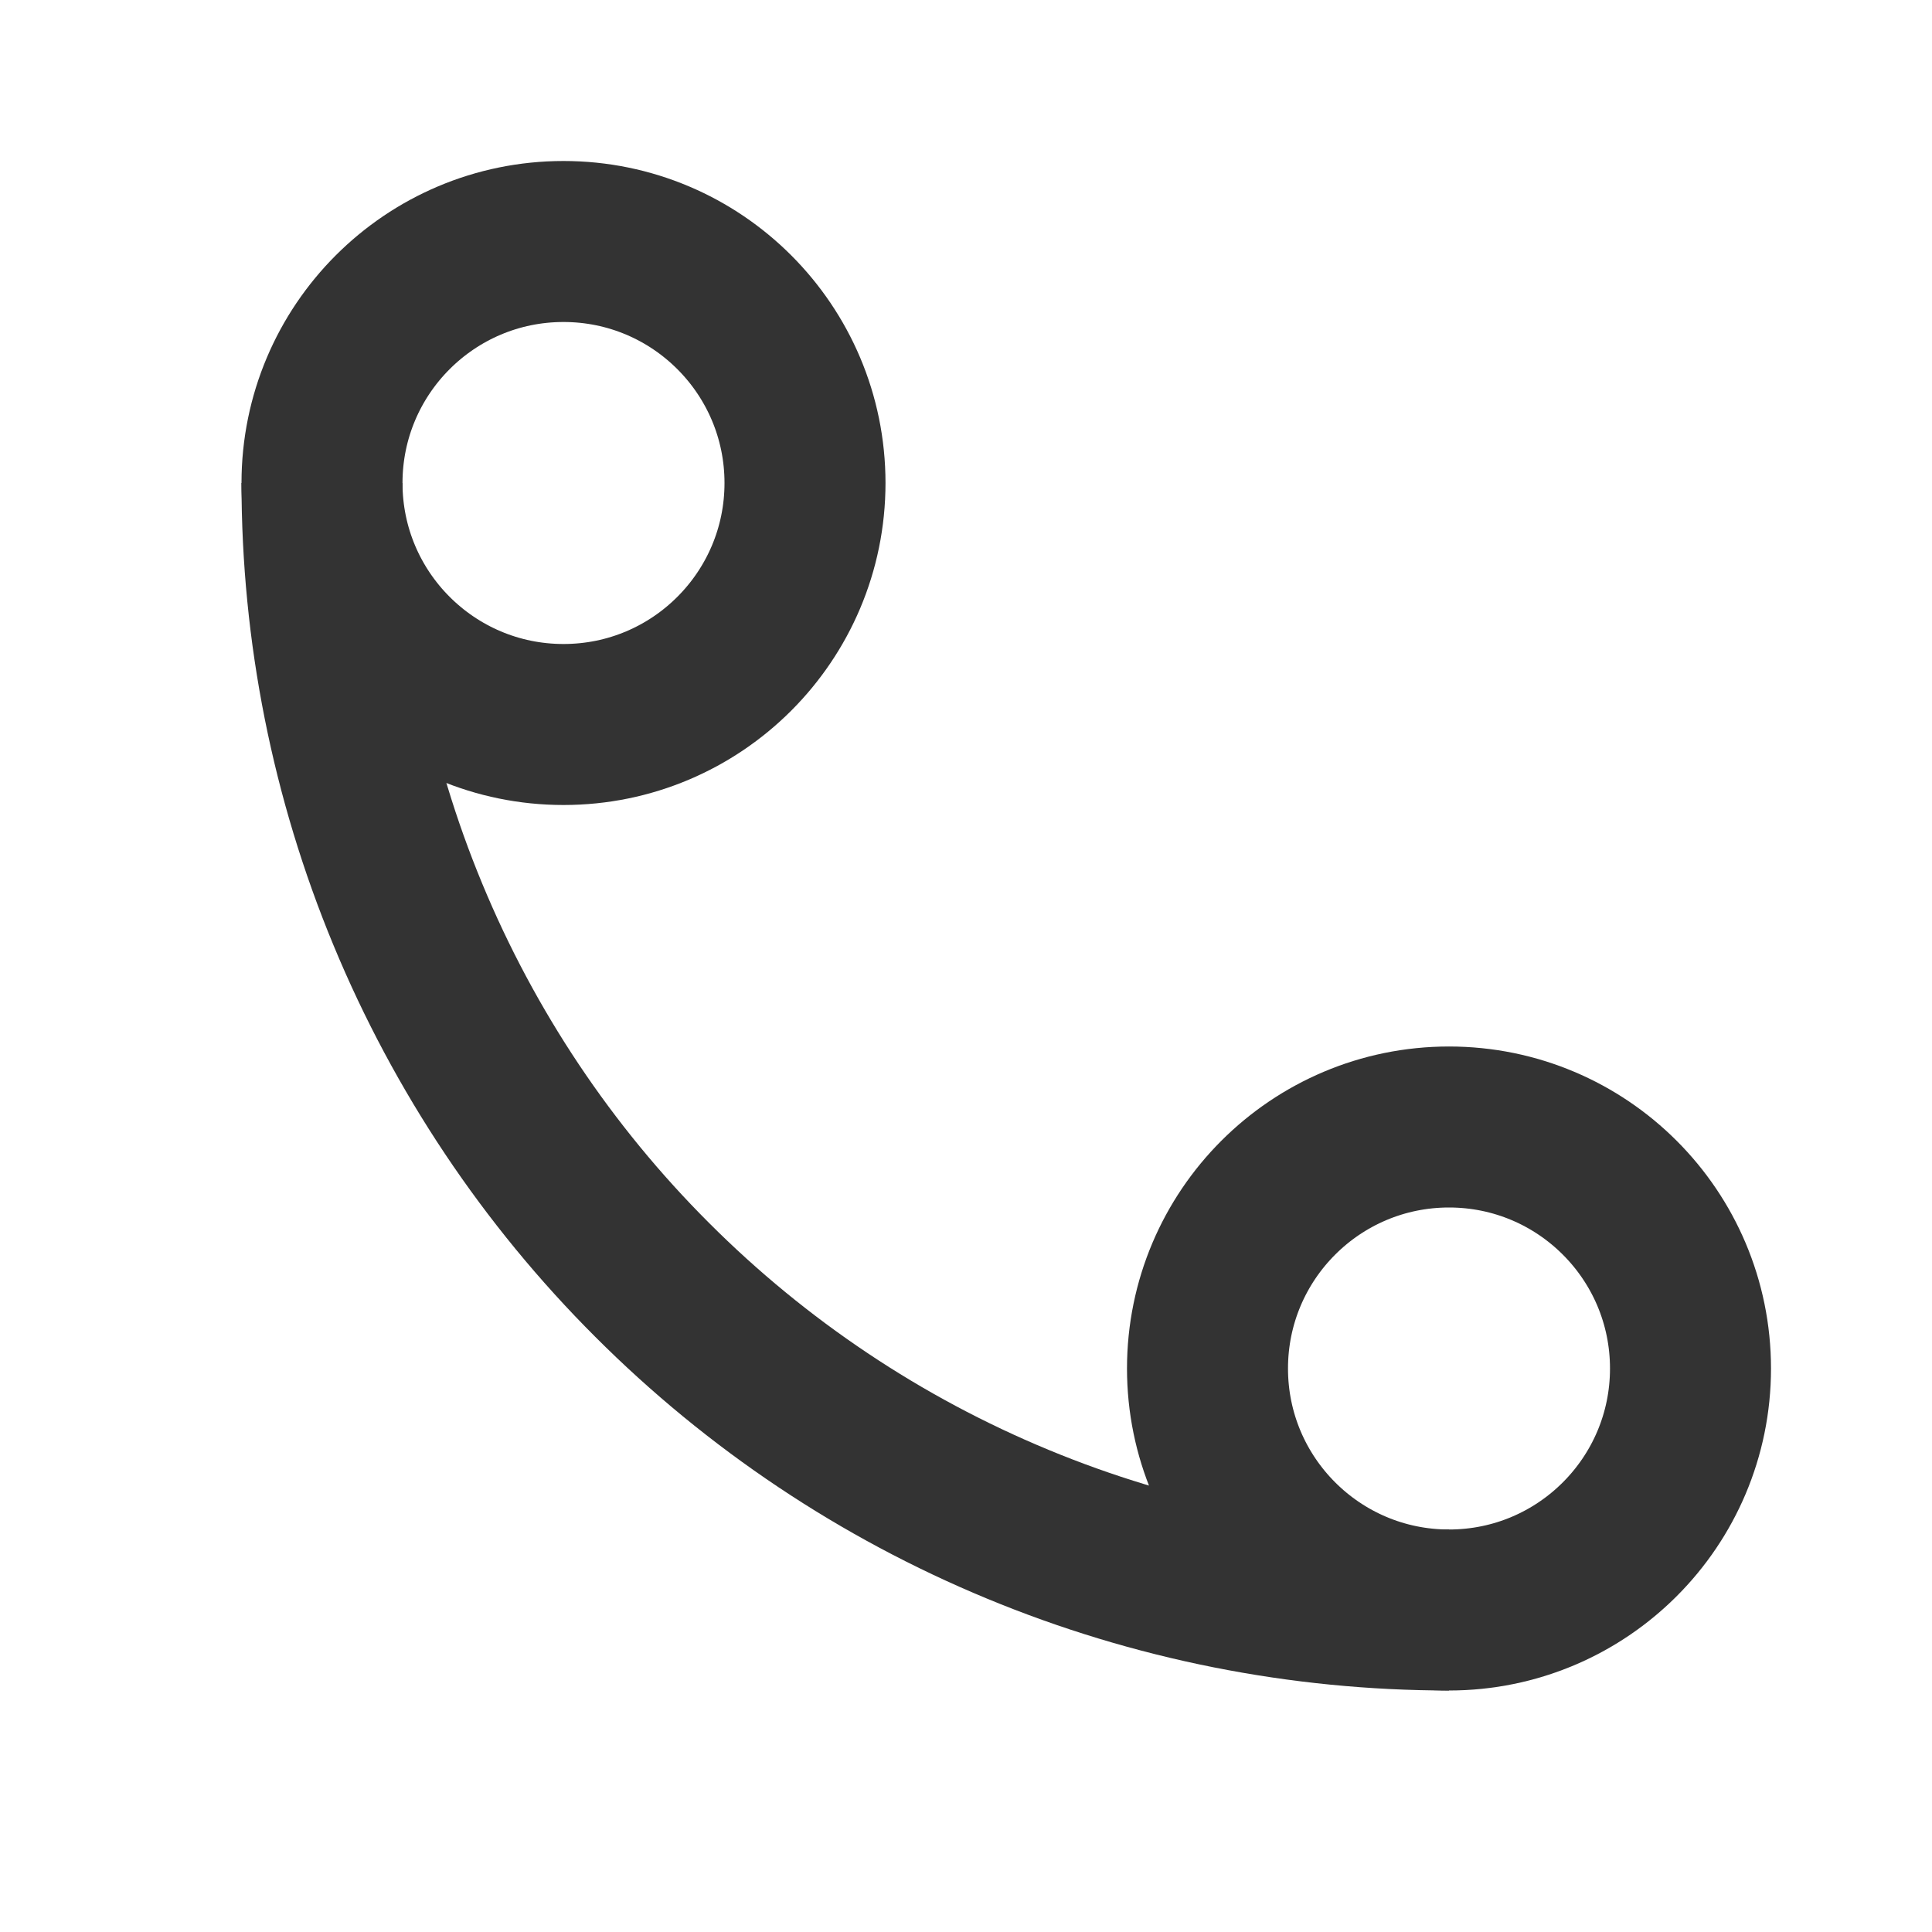
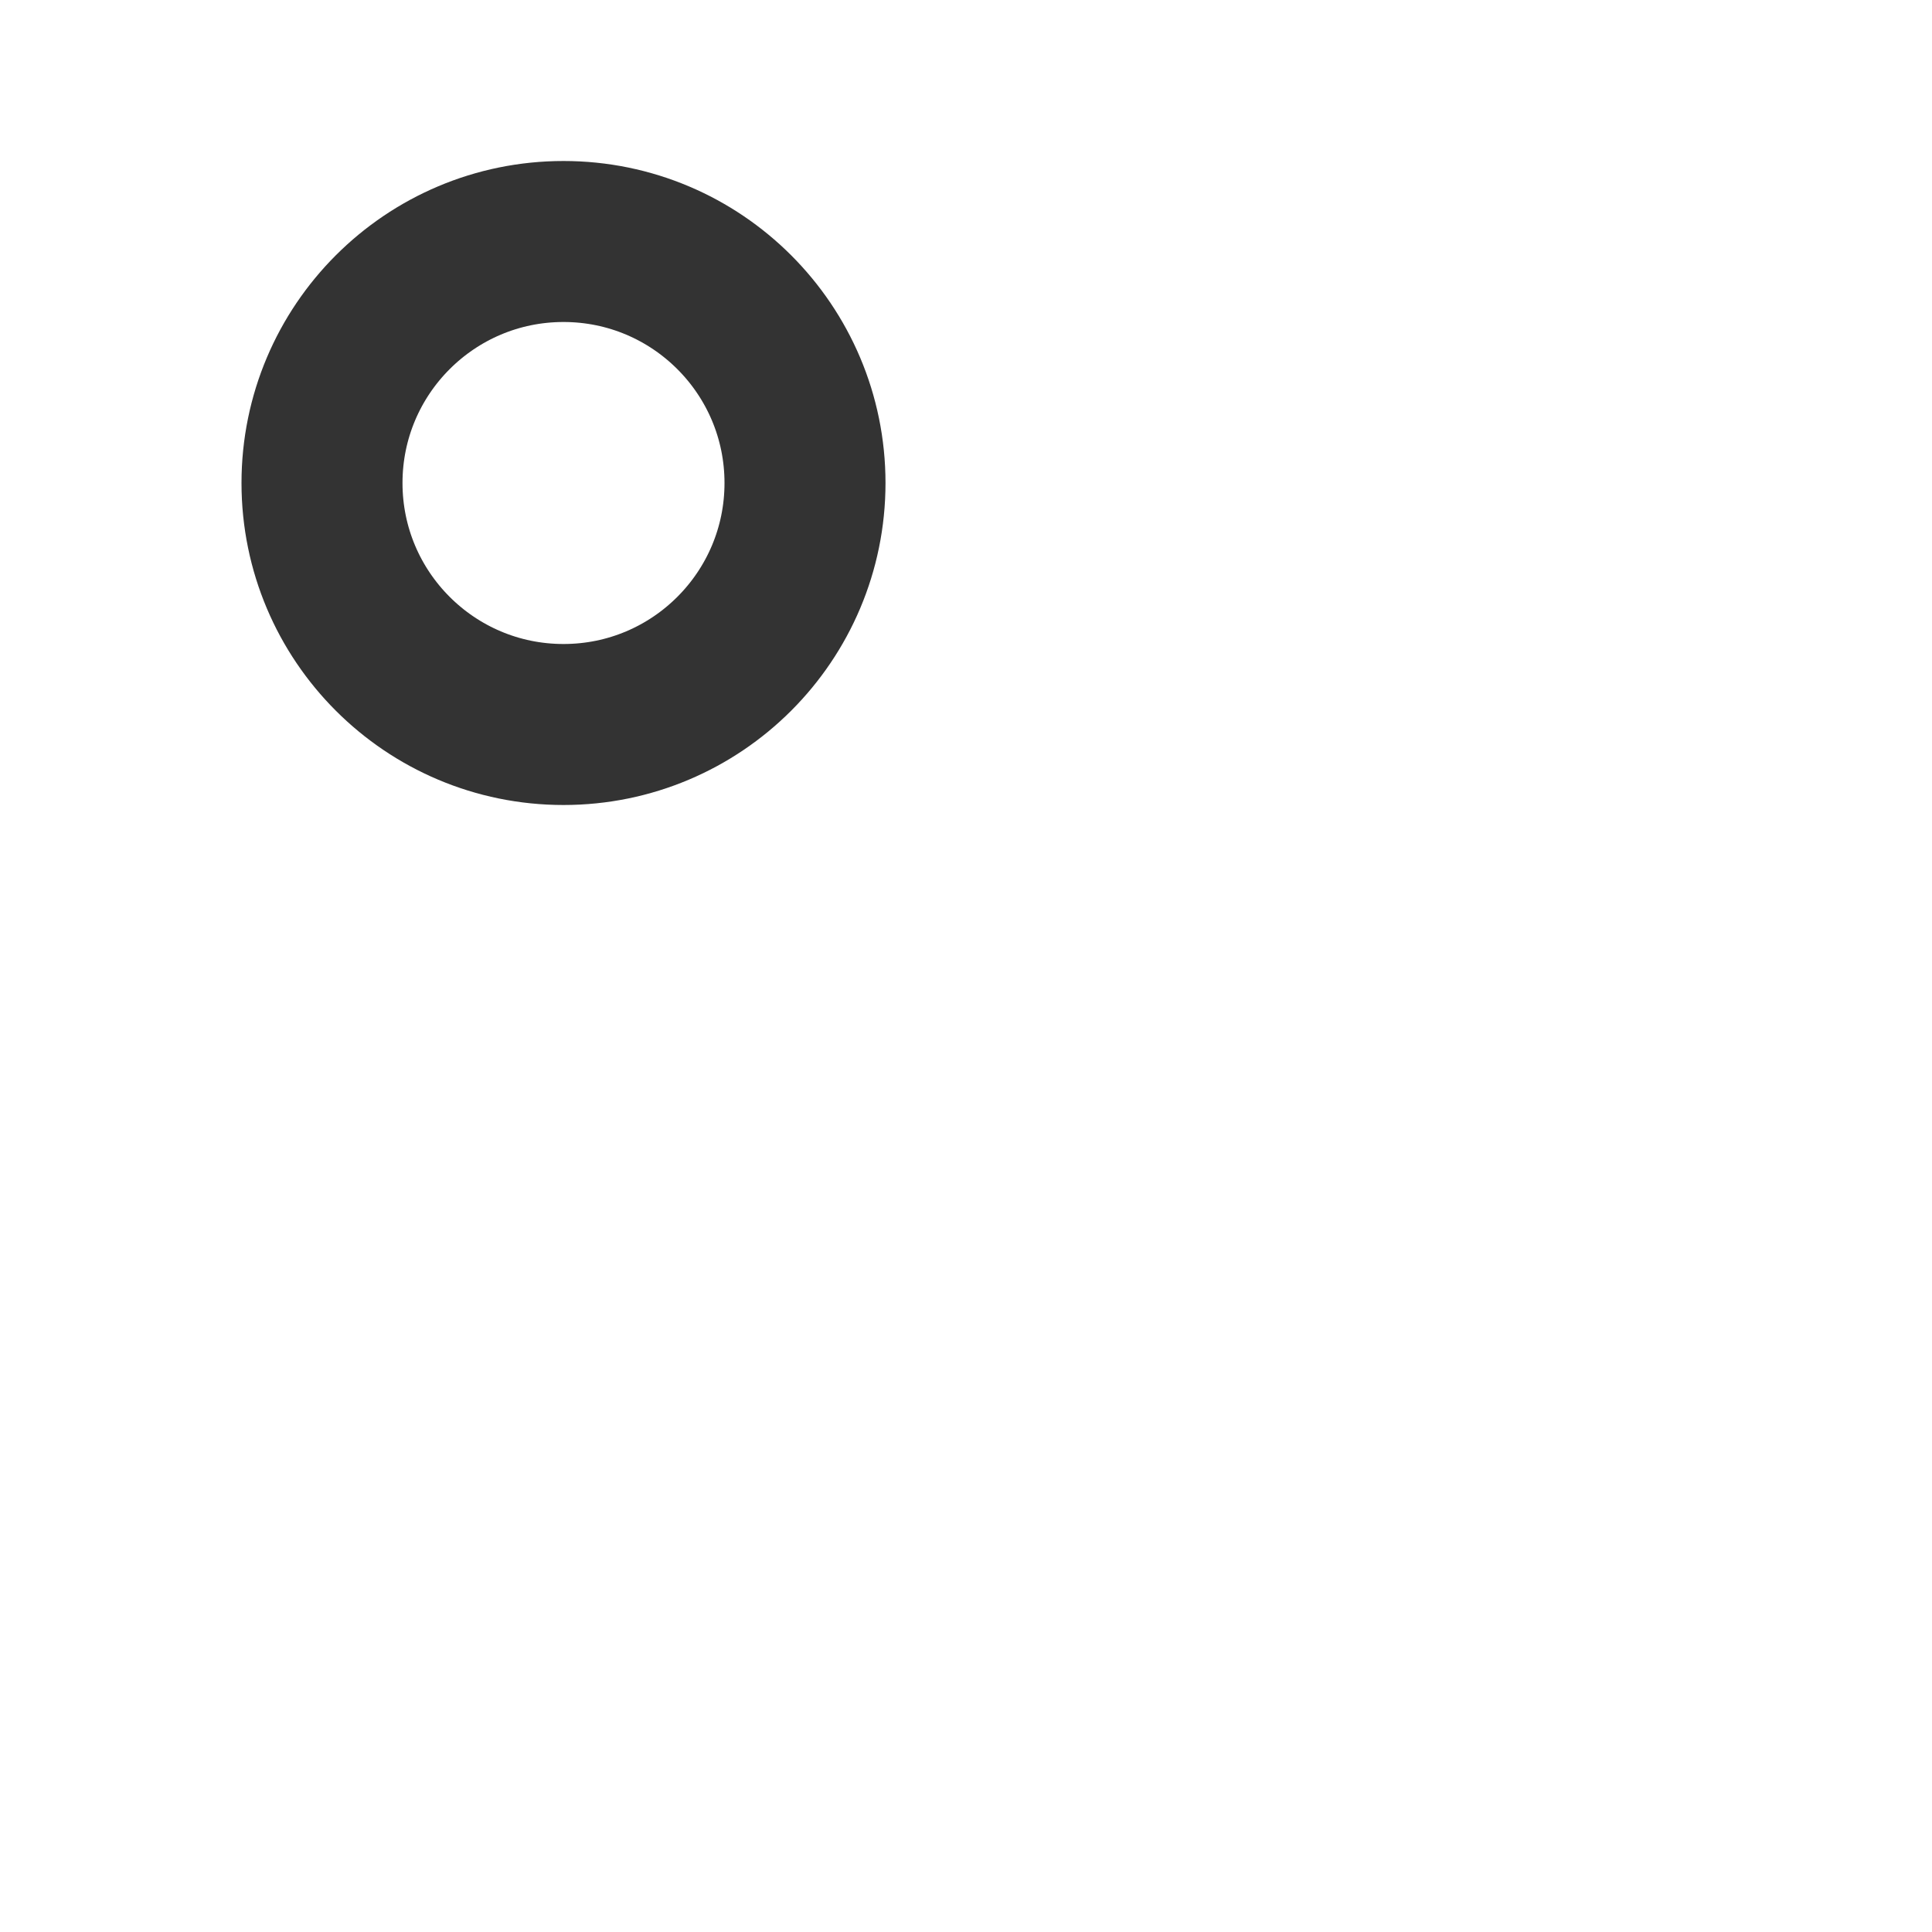
<svg xmlns="http://www.w3.org/2000/svg" width="24" height="24" viewBox="0 0 24 24" fill="none">
-   <path d="M4 6C4 7.839 4.362 9.659 5.066 11.358C5.769 13.056 6.8 14.6 8.101 15.899C9.401 17.2 10.944 18.231 12.642 18.934C14.341 19.638 16.162 20 18 20" stroke="#333333" stroke-width="2" stroke-linejoin="round" />
  <path d="M4 6C4 4.343 5.343 3 7 3V3C8.657 3 10 4.343 10 6V6C10 7.657 8.657 9 7 9V9C5.343 9 4 7.657 4 6V6Z" stroke="#333333" stroke-width="2" stroke-linejoin="round" />
-   <path d="M15 17C15 15.343 16.343 14 18 14V14C19.657 14 21 15.343 21 17V17C21 18.657 19.657 20 18 20V20C16.343 20 15 18.657 15 17V17Z" stroke="#333333" stroke-width="2" stroke-linejoin="round" />
</svg>